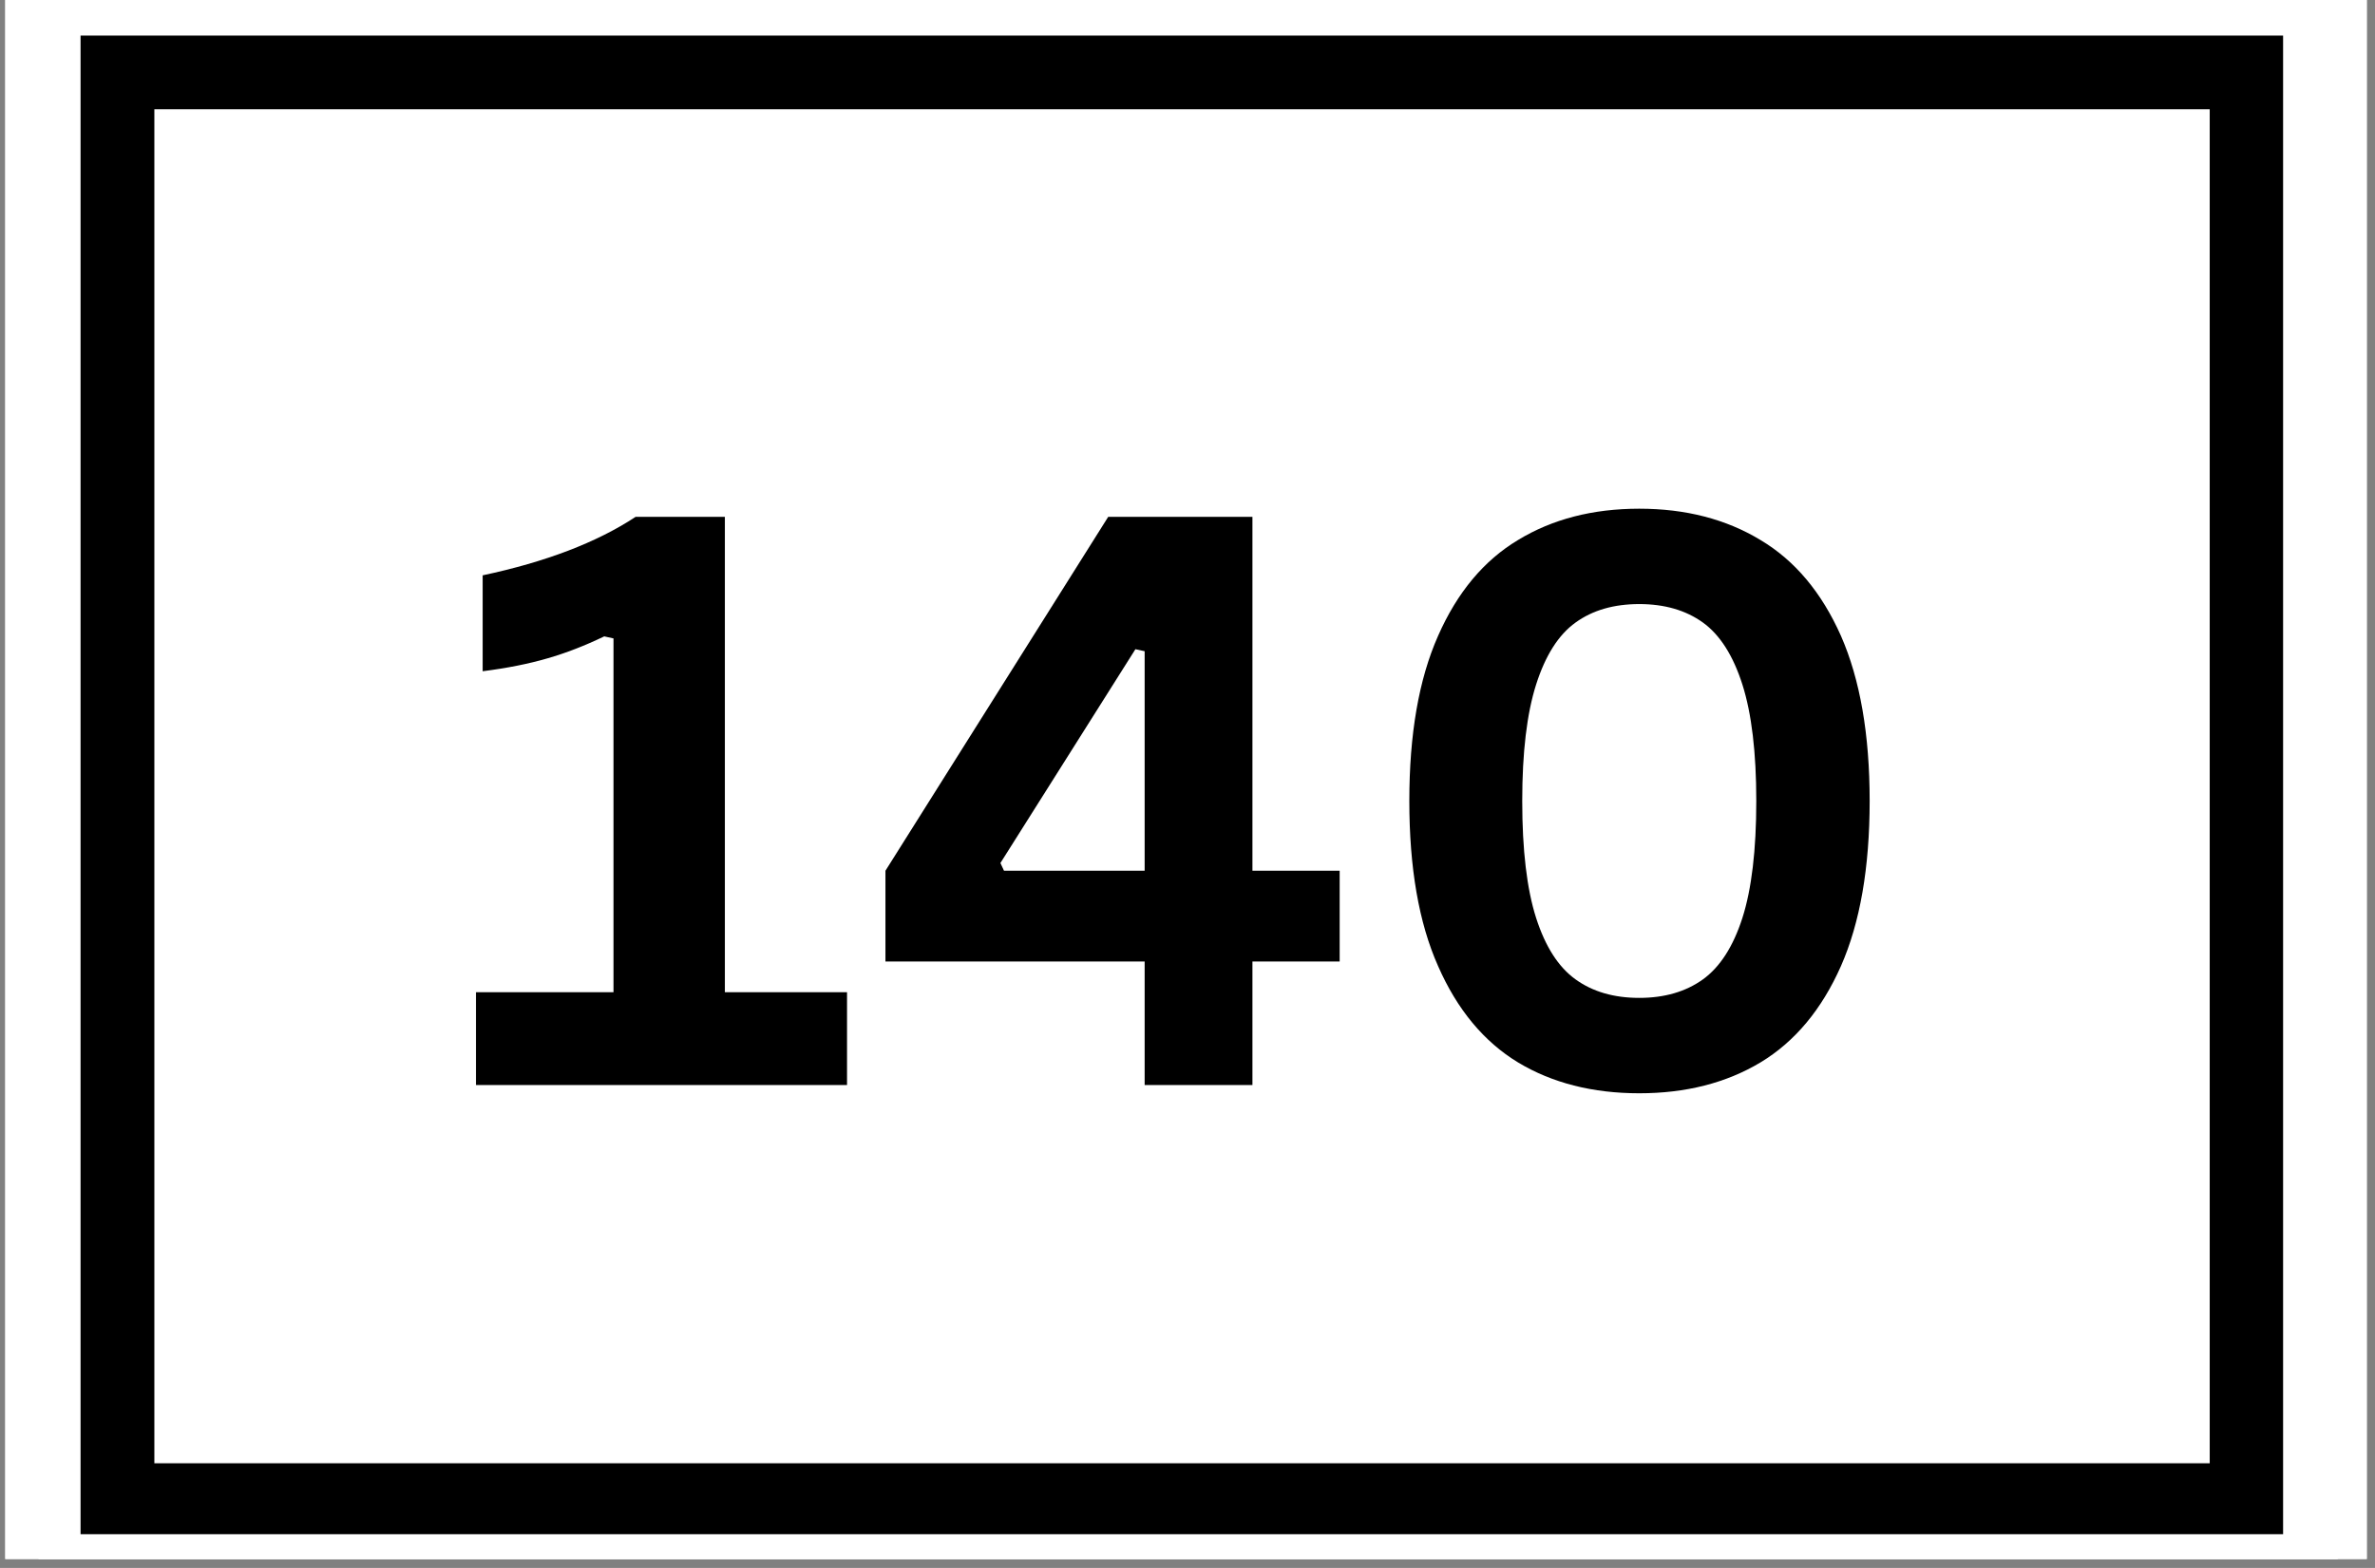
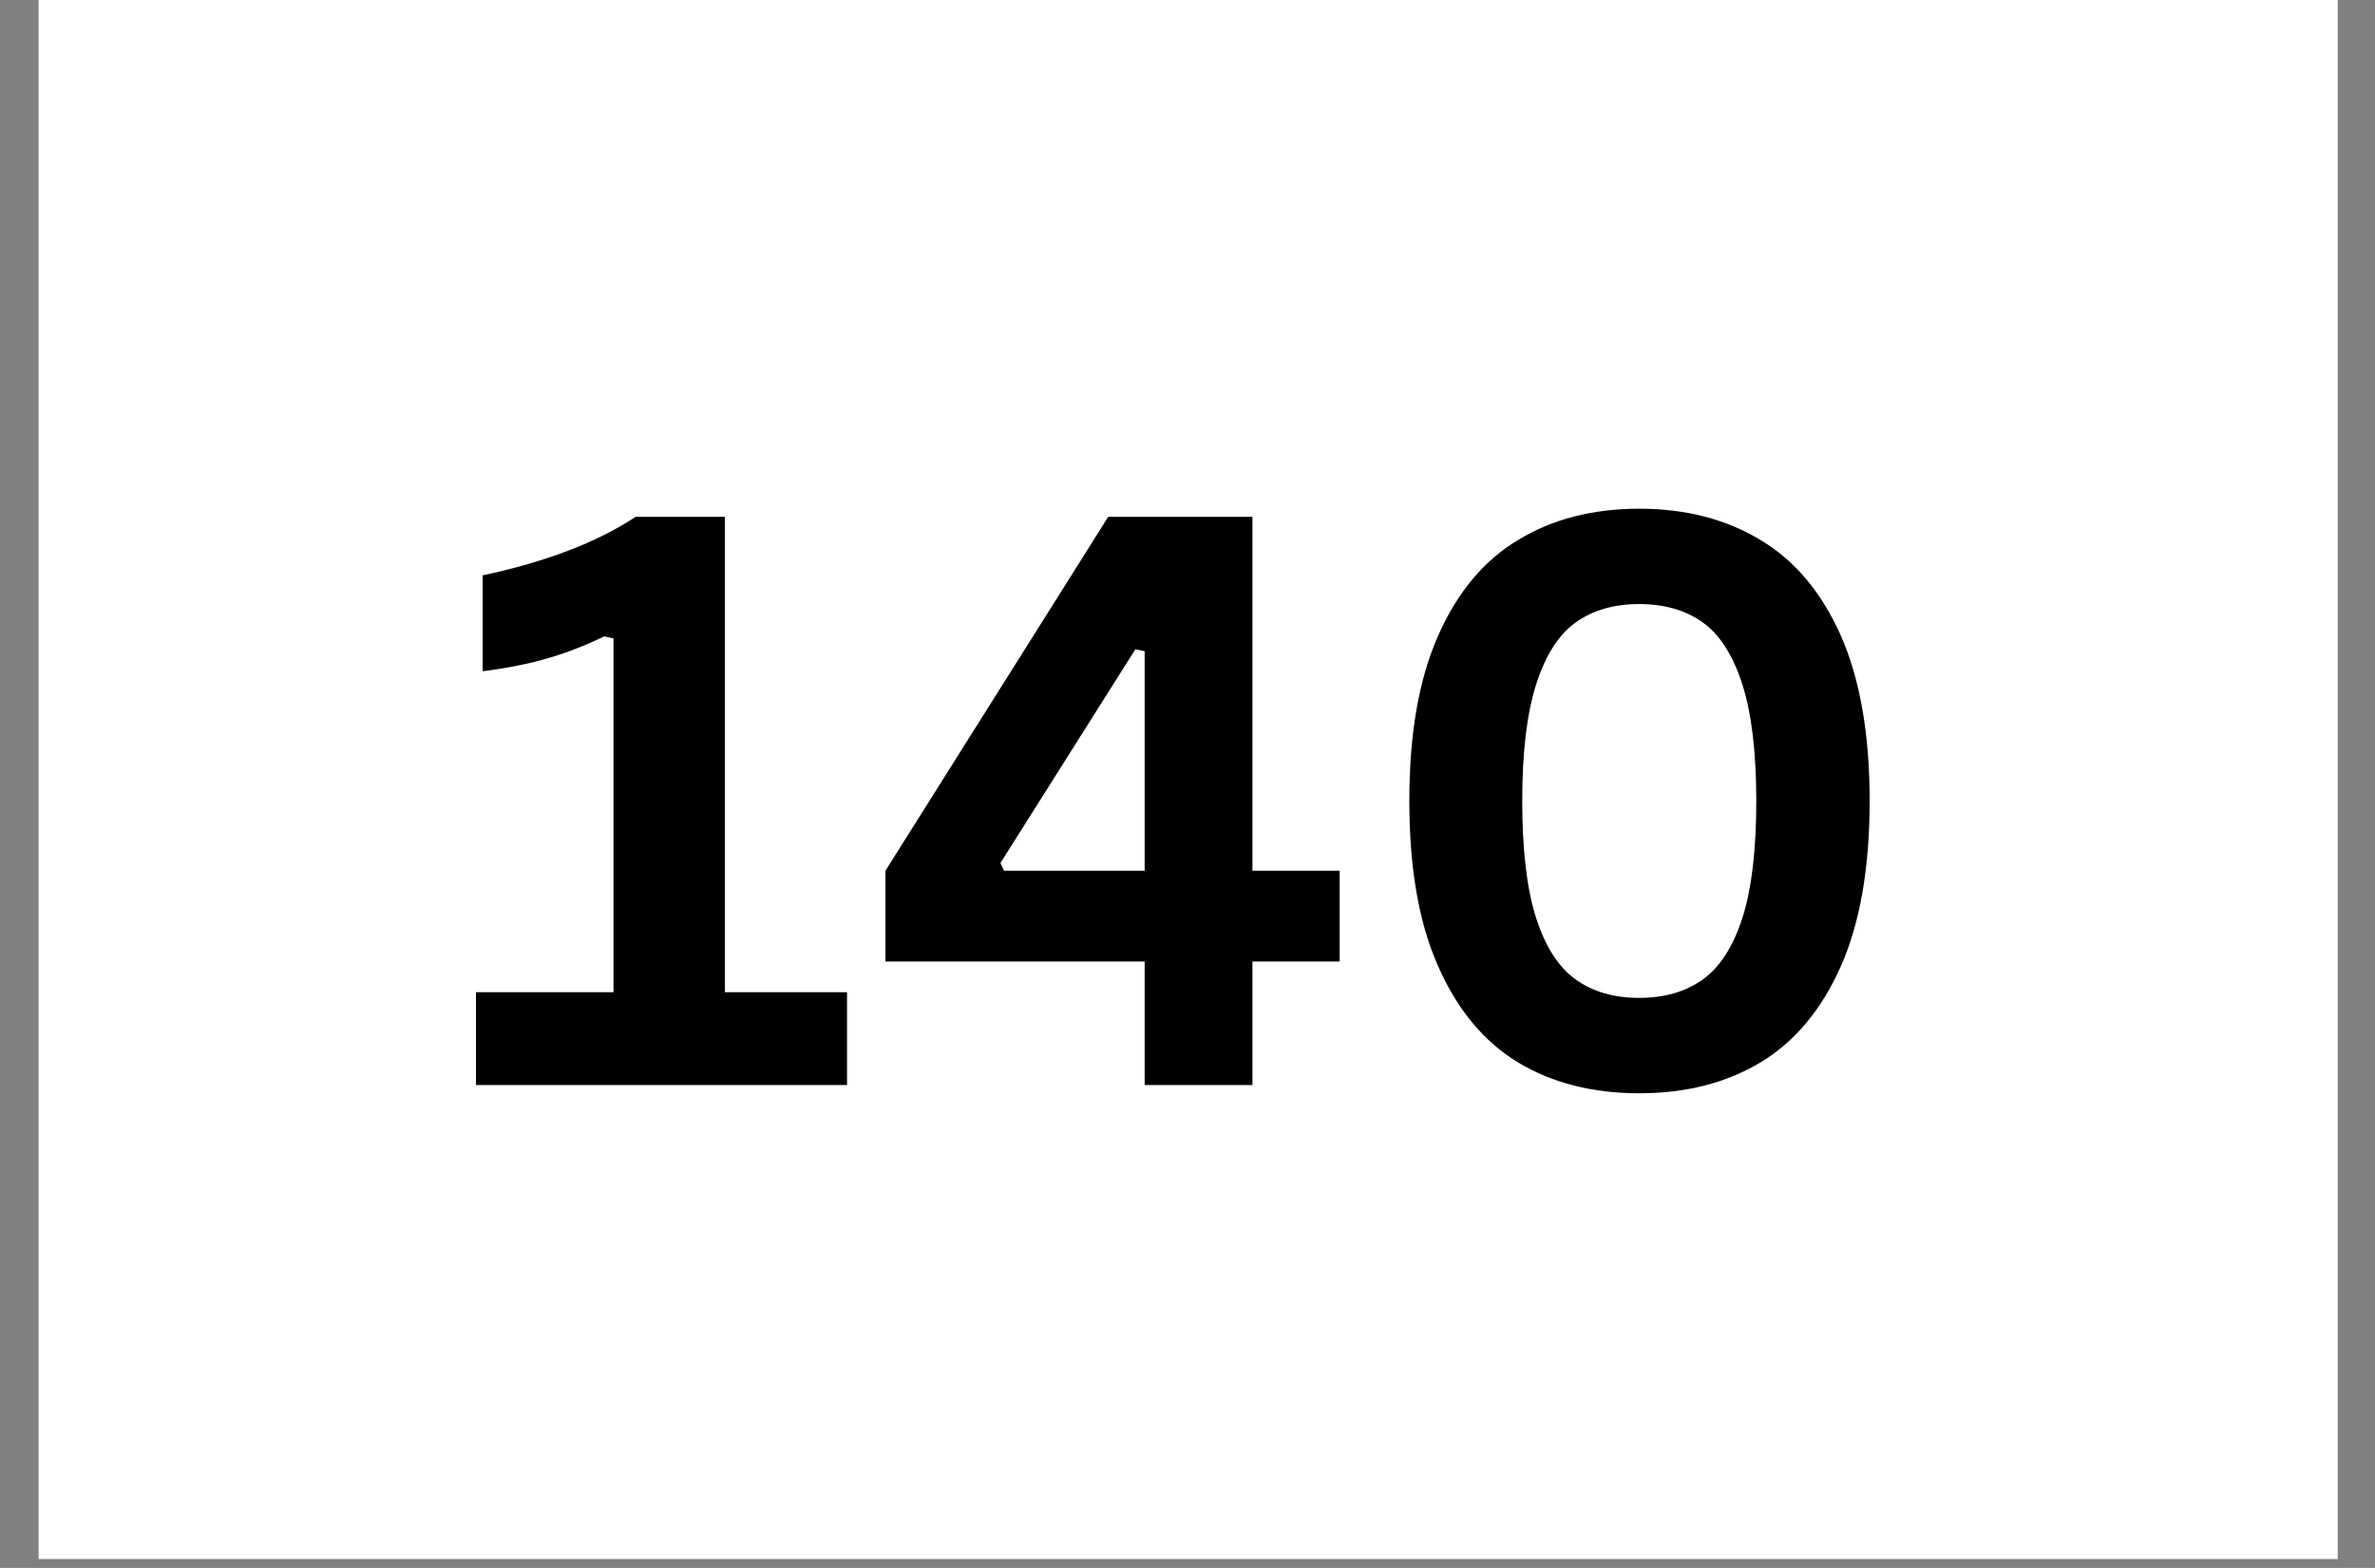
<svg xmlns="http://www.w3.org/2000/svg" width="265" zoomAndPan="magnify" viewBox="0 0 198.75 131.25" height="175" preserveAspectRatio="xMidYMid meet" version="1.0">
  <rect x="0" y="0" width="198.75" height="131.25" fill="#808080" stroke="none" />
  <defs>
    <clipPath id="538a6d0227">
-       <path d="M 0.441 0 L 198.062 0 L 198.062 130.504 L 0.441 130.504 Z M 0.441 0 " clip-rule="nonzero" />
-     </clipPath>
+       </clipPath>
    <clipPath id="d7e4eabee8">
      <path d="M 3.23 0 L 195.629 0 L 195.629 130.504 L 3.23 130.504 Z M 3.23 0 " clip-rule="nonzero" />
    </clipPath>
    <clipPath id="1b3c8e2d73">
-       <path d="M 6.742 2.98 L 191.059 2.98 L 191.059 128.426 L 6.742 128.426 Z M 6.742 2.98 " clip-rule="nonzero" />
-     </clipPath>
+       </clipPath>
  </defs>
  <g clip-path="url(#538a6d0227)">
-     <path fill="#ffffff" d="M 0.441 0 L 198.062 0 L 198.062 130.504 L 0.441 130.504 Z M 0.441 0 " fill-opacity="1" fill-rule="nonzero" />
    <path fill="#ffffff" d="M 0.441 0 L 198.062 0 L 198.062 130.504 L 0.441 130.504 Z M 0.441 0 " fill-opacity="1" fill-rule="nonzero" />
  </g>
  <g clip-path="url(#d7e4eabee8)">
    <rect x="-19.875" width="238.5" fill="#ffffff" y="-13.125" height="157.5" fill-opacity="1" />
-     <rect x="-19.875" width="238.5" fill="#ffffff" y="-13.125" height="157.5" fill-opacity="1" />
  </g>
  <g clip-path="url(#1b3c8e2d73)">
-     <path stroke-linecap="butt" transform="matrix(2.058, 0, 0, 2.056, 6.739, 2.983)" fill="none" stroke-linejoin="miter" d="M 0.002 -0.001 L 89.579 -0.001 L 89.579 61.125 L 0.002 61.125 Z M 0.002 -0.001 " stroke="#000000" stroke-width="6" stroke-opacity="1" stroke-miterlimit="4" />
-   </g>
+     </g>
  <path fill="#000000" d="M 39.832 90.828 L 39.832 83.059 L 51.34 83.059 L 51.34 53.441 L 50.566 53.27 C 48.957 54.043 47.367 54.664 45.801 55.113 C 44.223 55.574 42.418 55.93 40.391 56.188 L 40.391 48.16 C 45.652 47.043 49.926 45.414 53.188 43.266 L 60.66 43.266 L 60.66 83.059 L 70.883 83.059 L 70.883 90.828 Z M 39.832 90.828 " fill-opacity="1" fill-rule="nonzero" />
  <path fill="#000000" d="M 104.809 90.828 L 95.789 90.828 L 95.789 80.484 L 74.098 80.484 L 74.098 72.887 L 92.738 43.266 L 104.809 43.266 L 104.809 72.887 L 112.109 72.887 L 112.109 80.484 L 104.809 80.484 Z M 83.719 72.242 L 84.02 72.887 L 95.789 72.887 L 95.789 54.512 L 95.016 54.344 Z M 83.719 72.242 " fill-opacity="1" fill-rule="nonzero" />
  <path fill="#000000" d="M 137.18 91.516 C 133.281 91.516 129.898 90.656 127.043 88.938 C 124.176 87.199 121.941 84.508 120.344 80.867 C 118.73 77.242 117.938 72.629 117.938 67.047 C 117.938 61.469 118.73 56.863 120.344 53.227 C 121.941 49.598 124.176 46.914 127.043 45.199 C 129.898 43.461 133.281 42.582 137.18 42.582 C 141.066 42.582 144.449 43.461 147.316 45.199 C 150.203 46.914 152.445 49.598 154.059 53.227 C 155.656 56.863 156.461 61.469 156.461 67.047 C 156.461 72.629 155.656 77.242 154.059 80.867 C 152.445 84.508 150.203 87.199 147.316 88.938 C 144.449 90.656 141.066 91.516 137.18 91.516 Z M 137.18 83.531 C 139.293 83.531 141.066 83.016 142.504 81.984 C 143.934 80.953 145.039 79.238 145.812 76.836 C 146.586 74.41 146.973 71.148 146.973 67.047 C 146.973 62.992 146.586 59.738 145.812 57.305 C 145.039 54.879 143.934 53.141 142.504 52.109 C 141.066 51.078 139.293 50.566 137.18 50.566 C 135.055 50.566 133.281 51.078 131.852 52.109 C 130.414 53.141 129.32 54.879 128.547 57.305 C 127.773 59.738 127.387 62.992 127.387 67.047 C 127.387 71.148 127.773 74.41 128.547 76.836 C 129.32 79.238 130.414 80.953 131.852 81.984 C 133.281 83.016 135.055 83.531 137.18 83.531 Z M 137.18 83.531 " fill-opacity="1" fill-rule="nonzero" />
</svg>